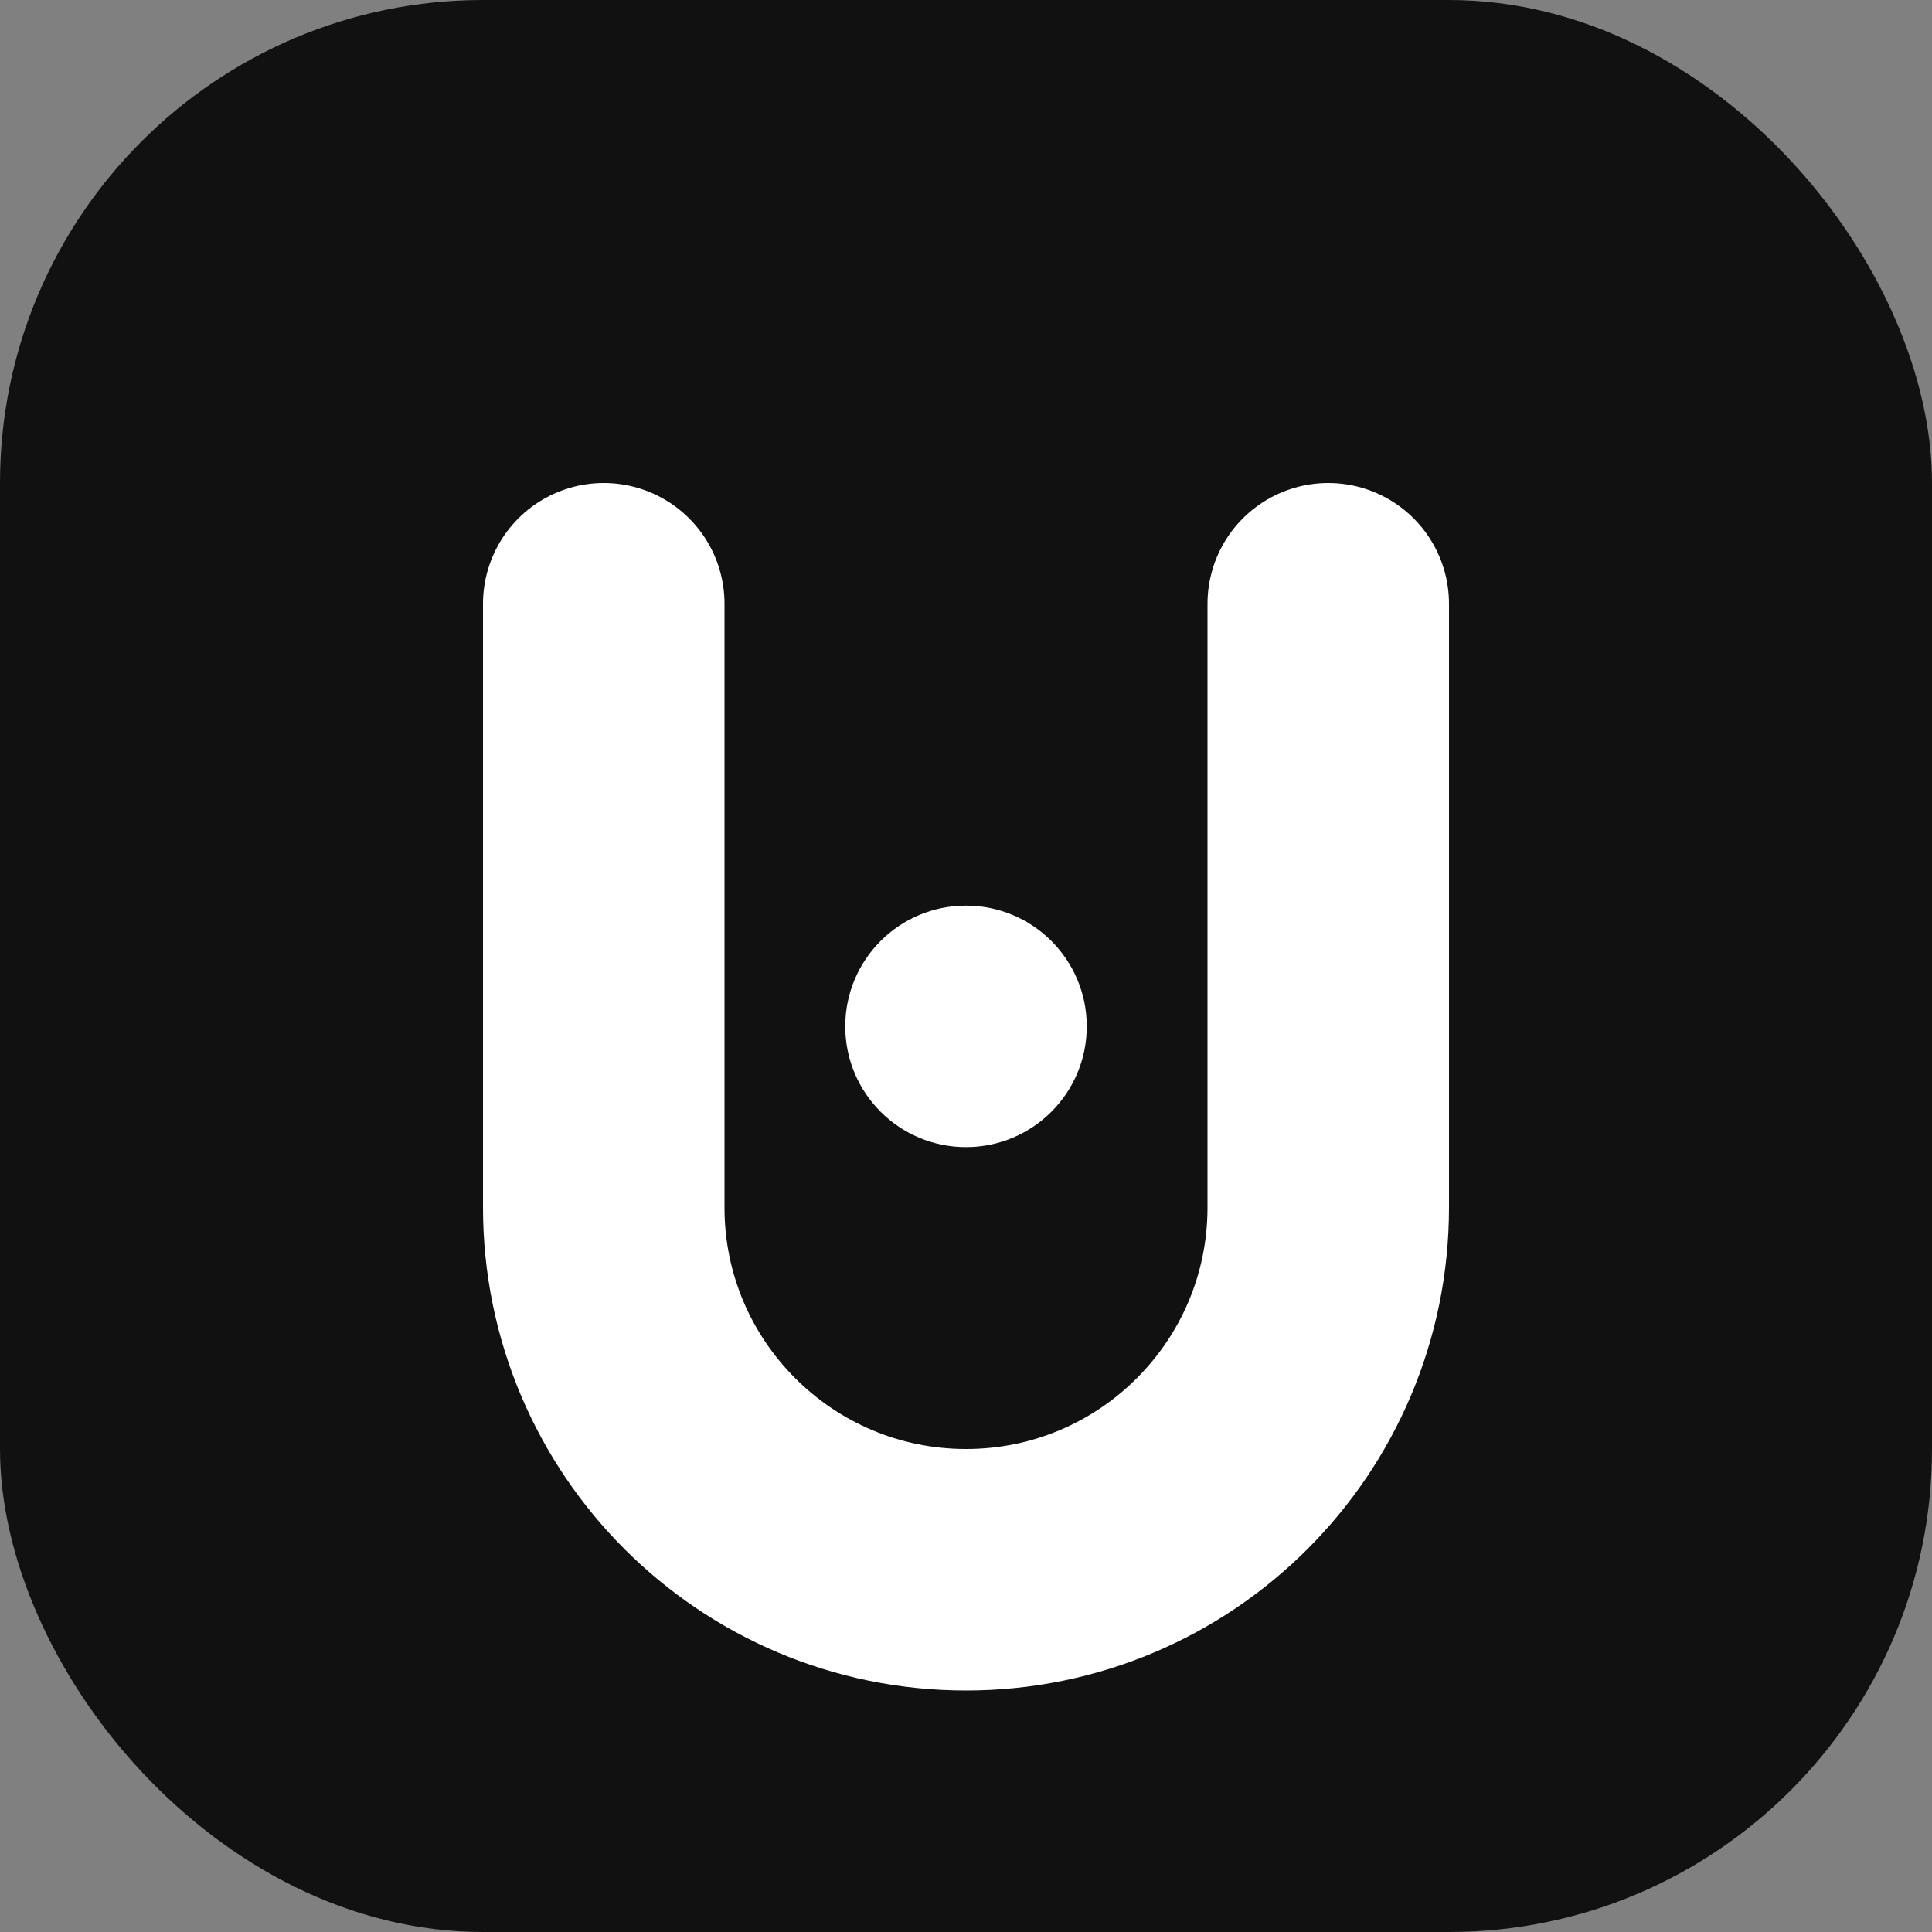
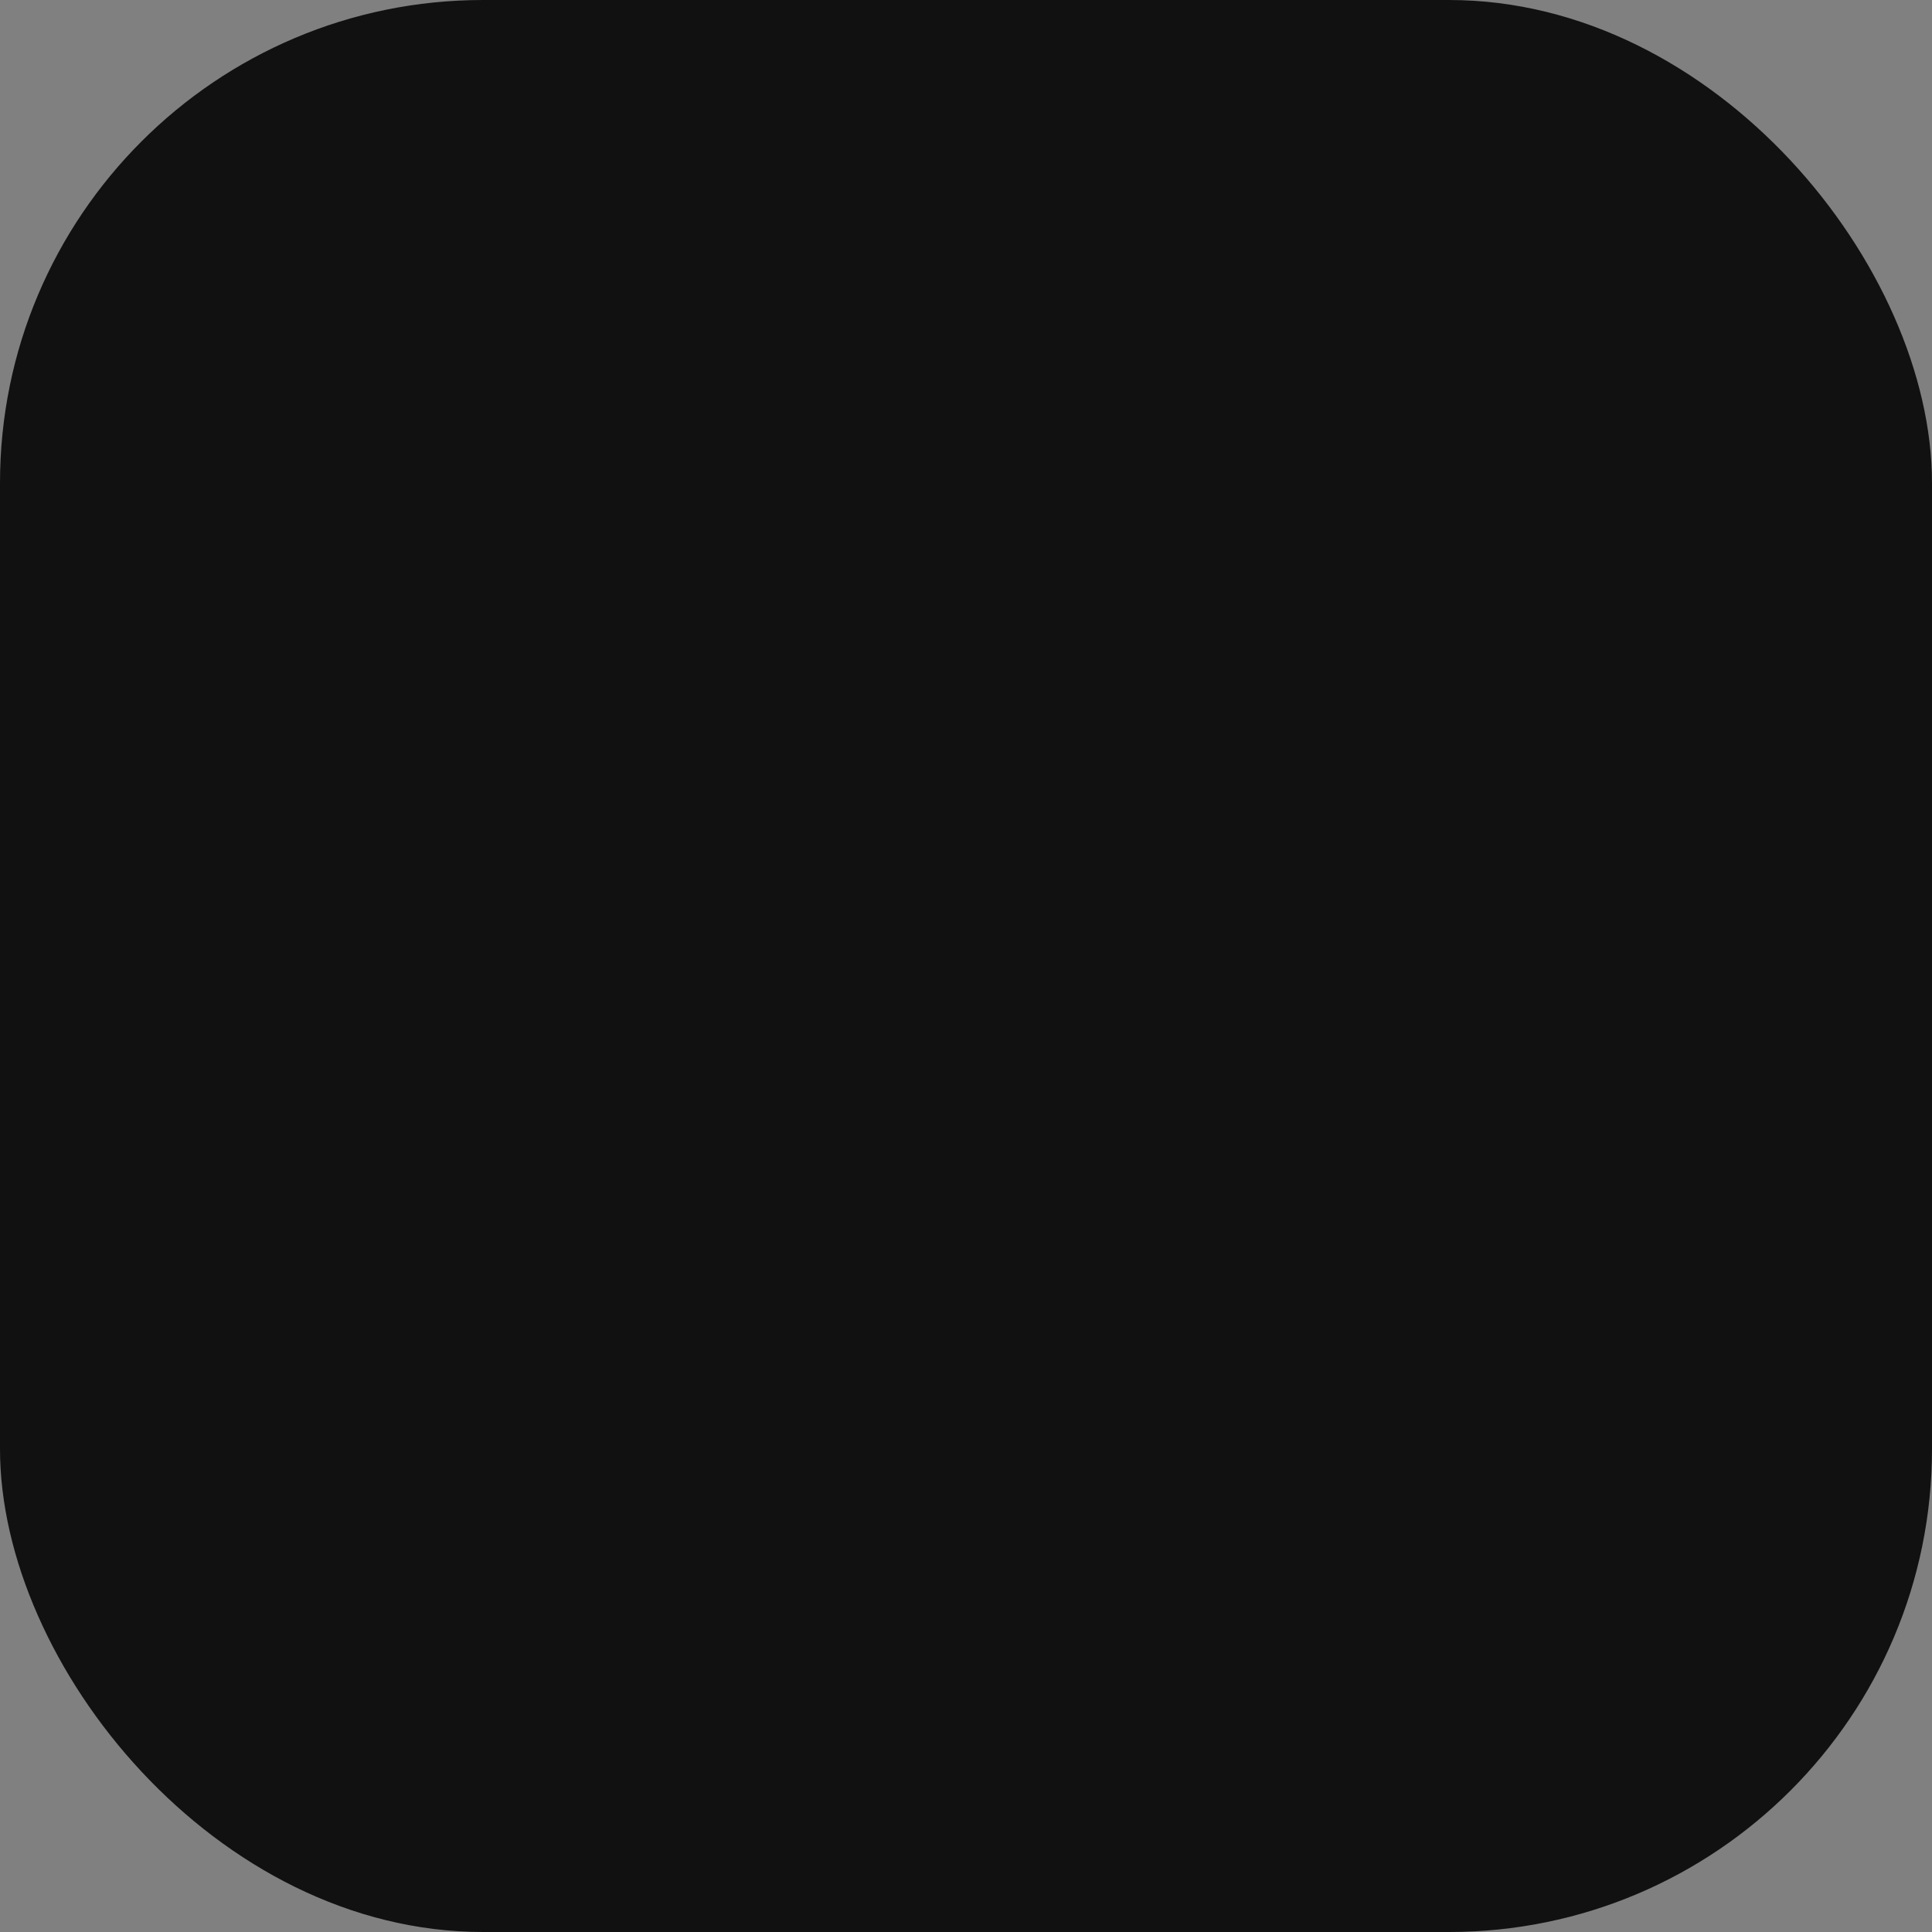
<svg xmlns="http://www.w3.org/2000/svg" width="64" height="64" viewBox="0 0 64 64" fill="none">
  <rect x="0" y="0" width="64" height="64" fill="#808080" stroke="none" />
  <rect width="64" height="64" rx="16" fill="#111111" />
-   <path d="M20 20V40C20 46.627 25.373 52 32 52C38.627 52 44 46.627 44 40V20" stroke="white" stroke-width="8" stroke-linecap="round" stroke-linejoin="round" />
-   <circle cx="32" cy="34" r="4" fill="white" />
</svg>